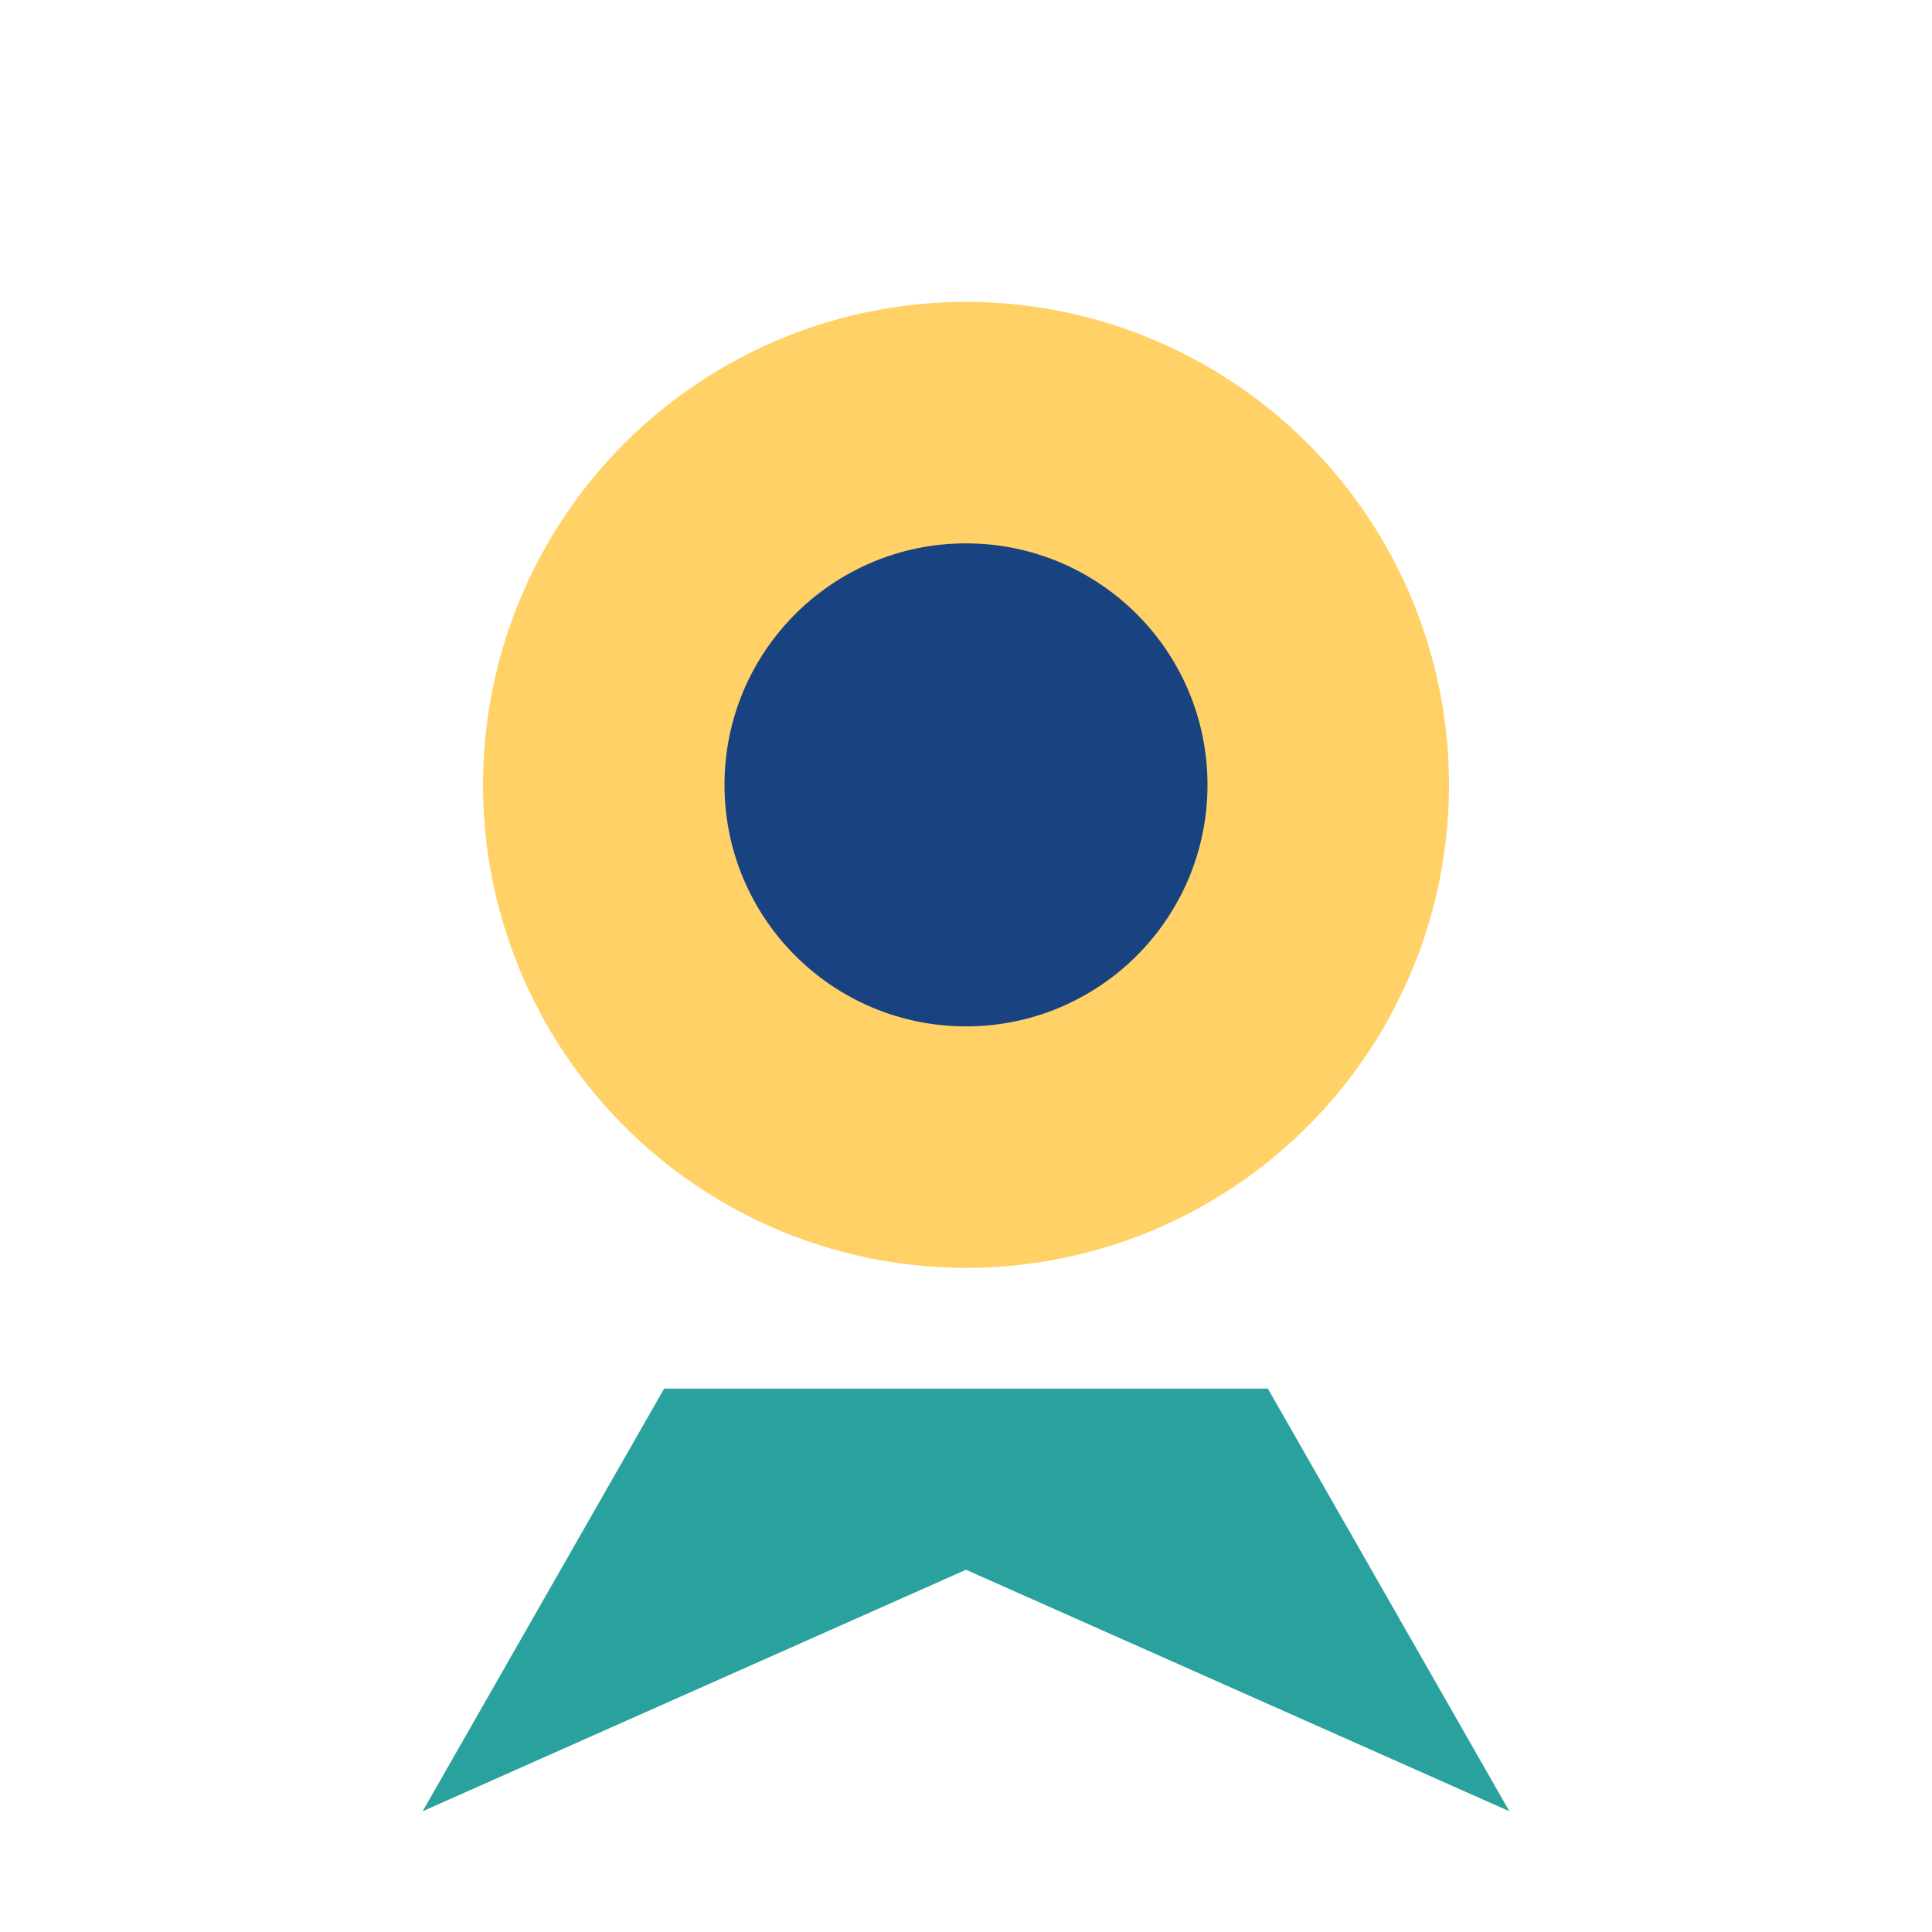
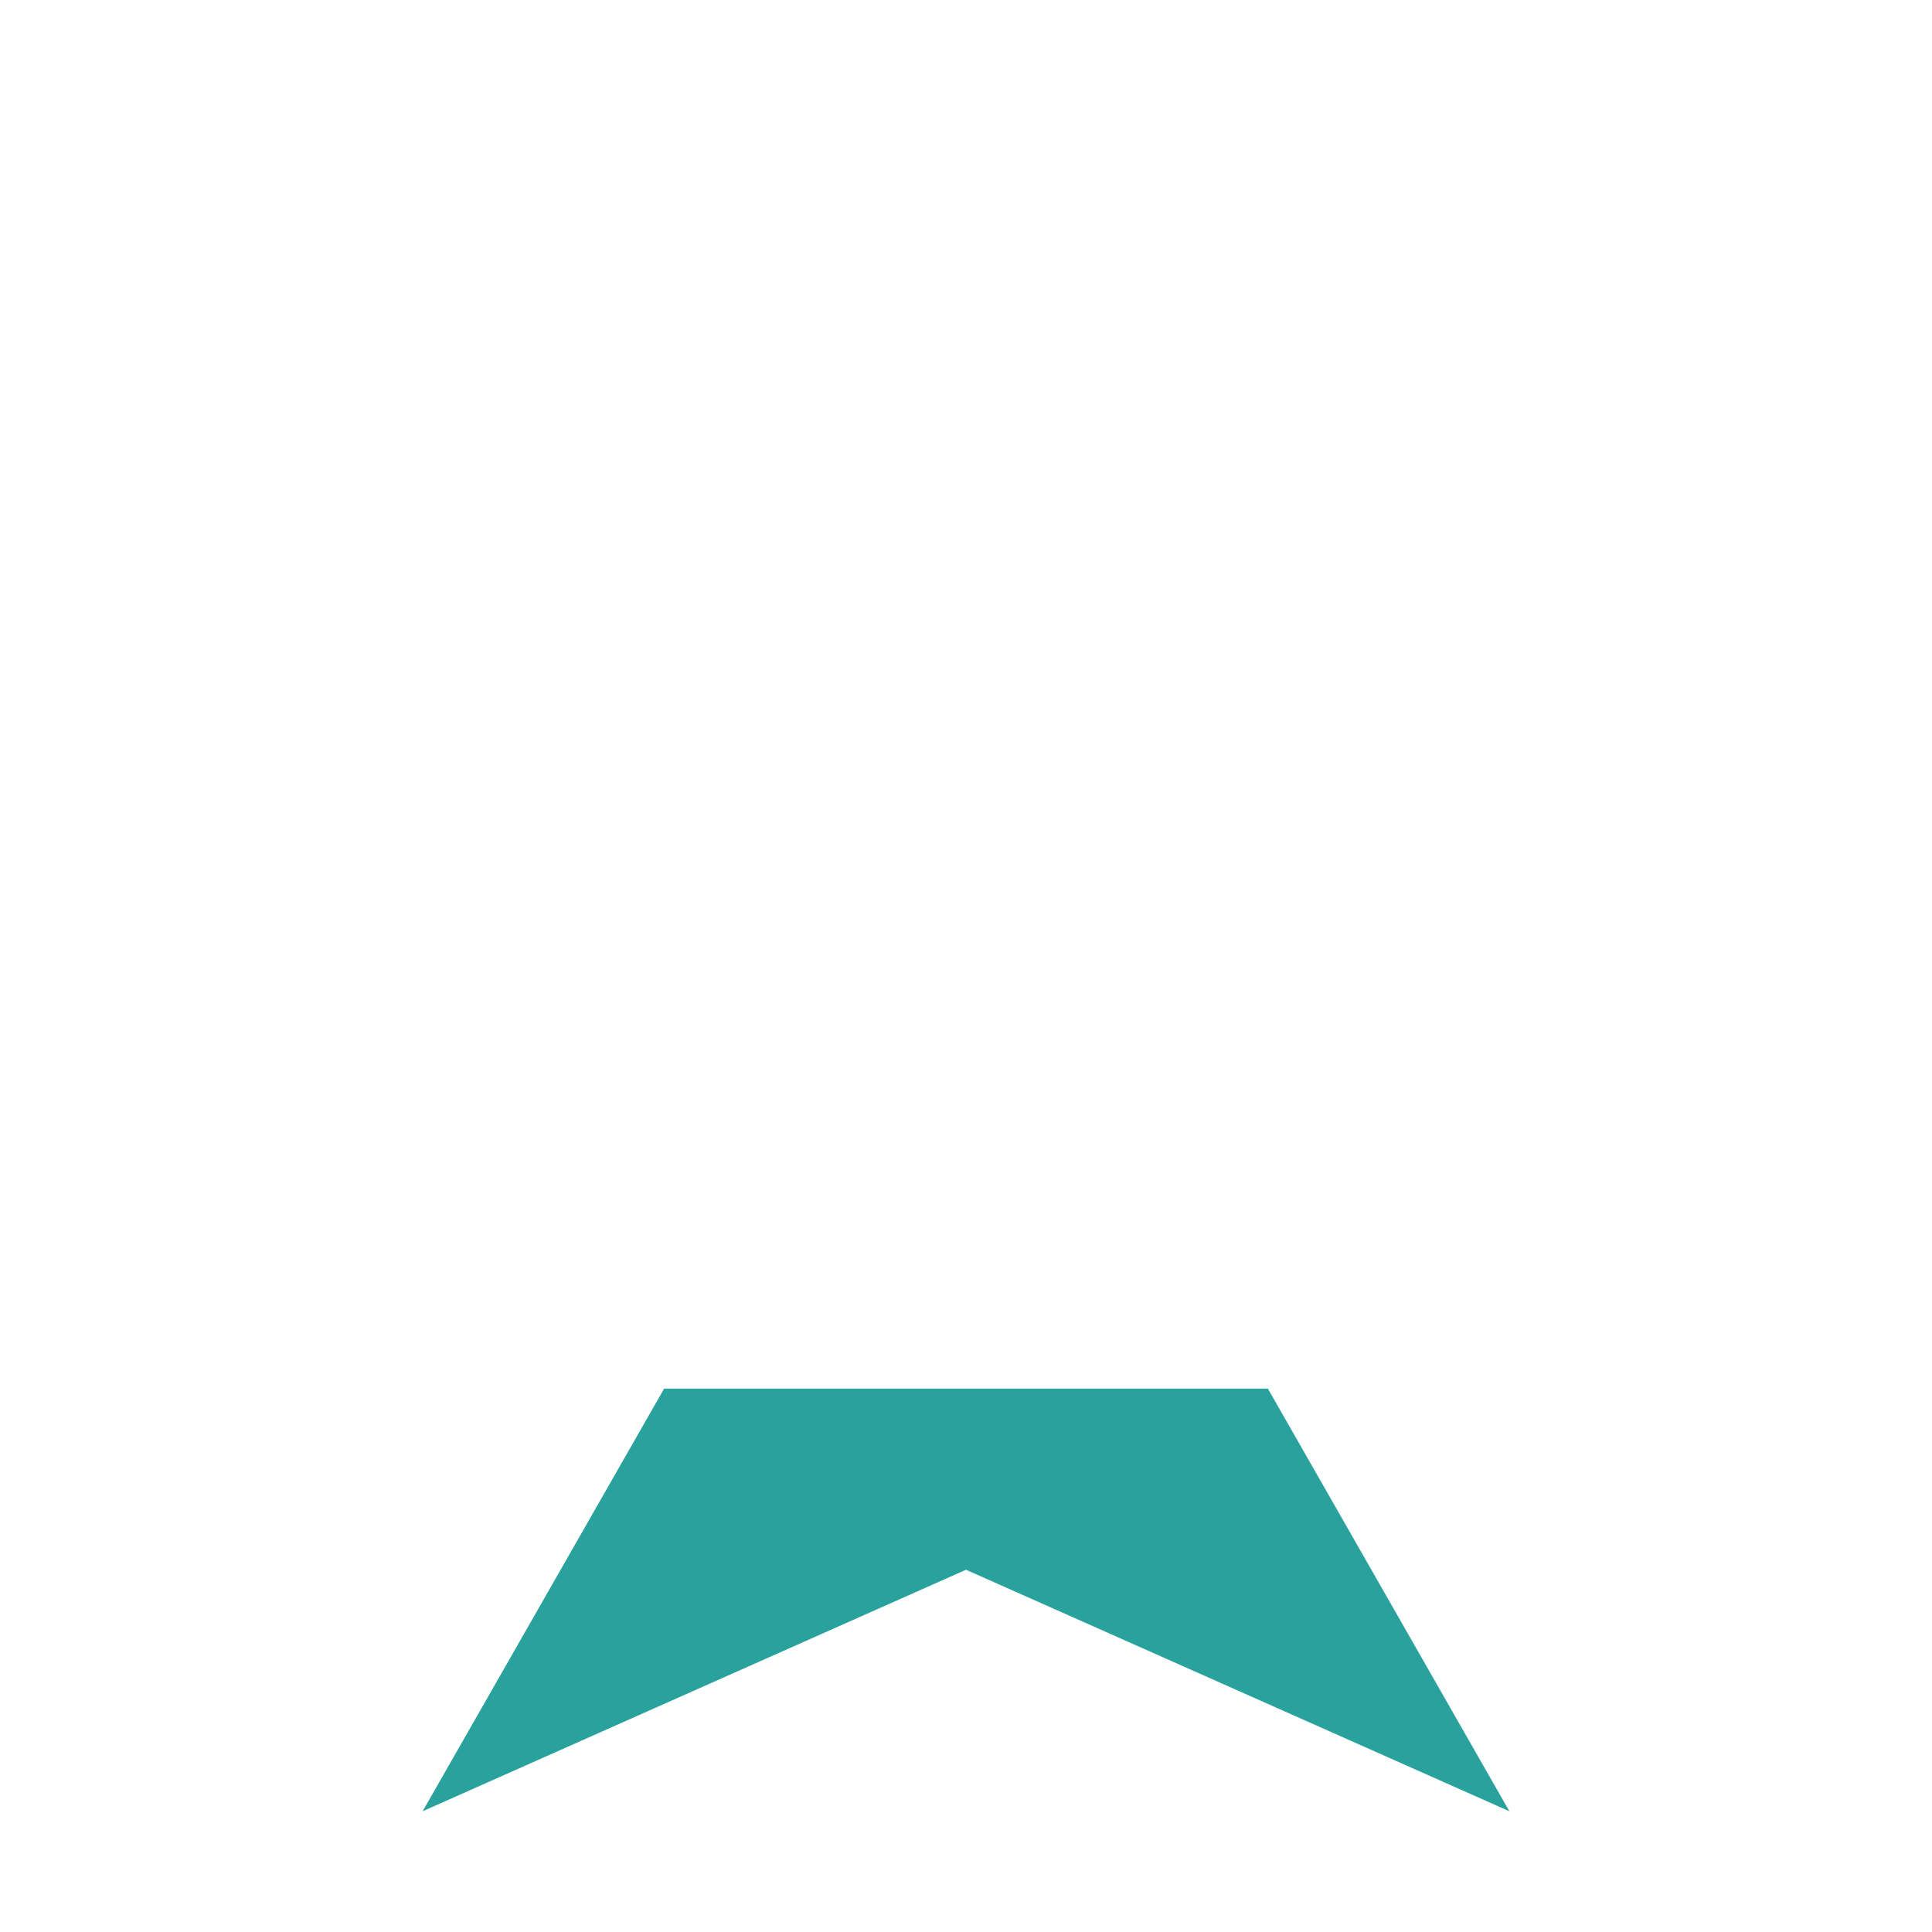
<svg xmlns="http://www.w3.org/2000/svg" width="32" height="32" viewBox="0 0 32 32">
-   <circle cx="16" cy="13" r="8" fill="#FFD166" />
  <path d="M11 23l-4 7 9-4 9 4-4-7" fill="#29A19C" />
-   <circle cx="16" cy="13" r="4" fill="#184380" />
</svg>